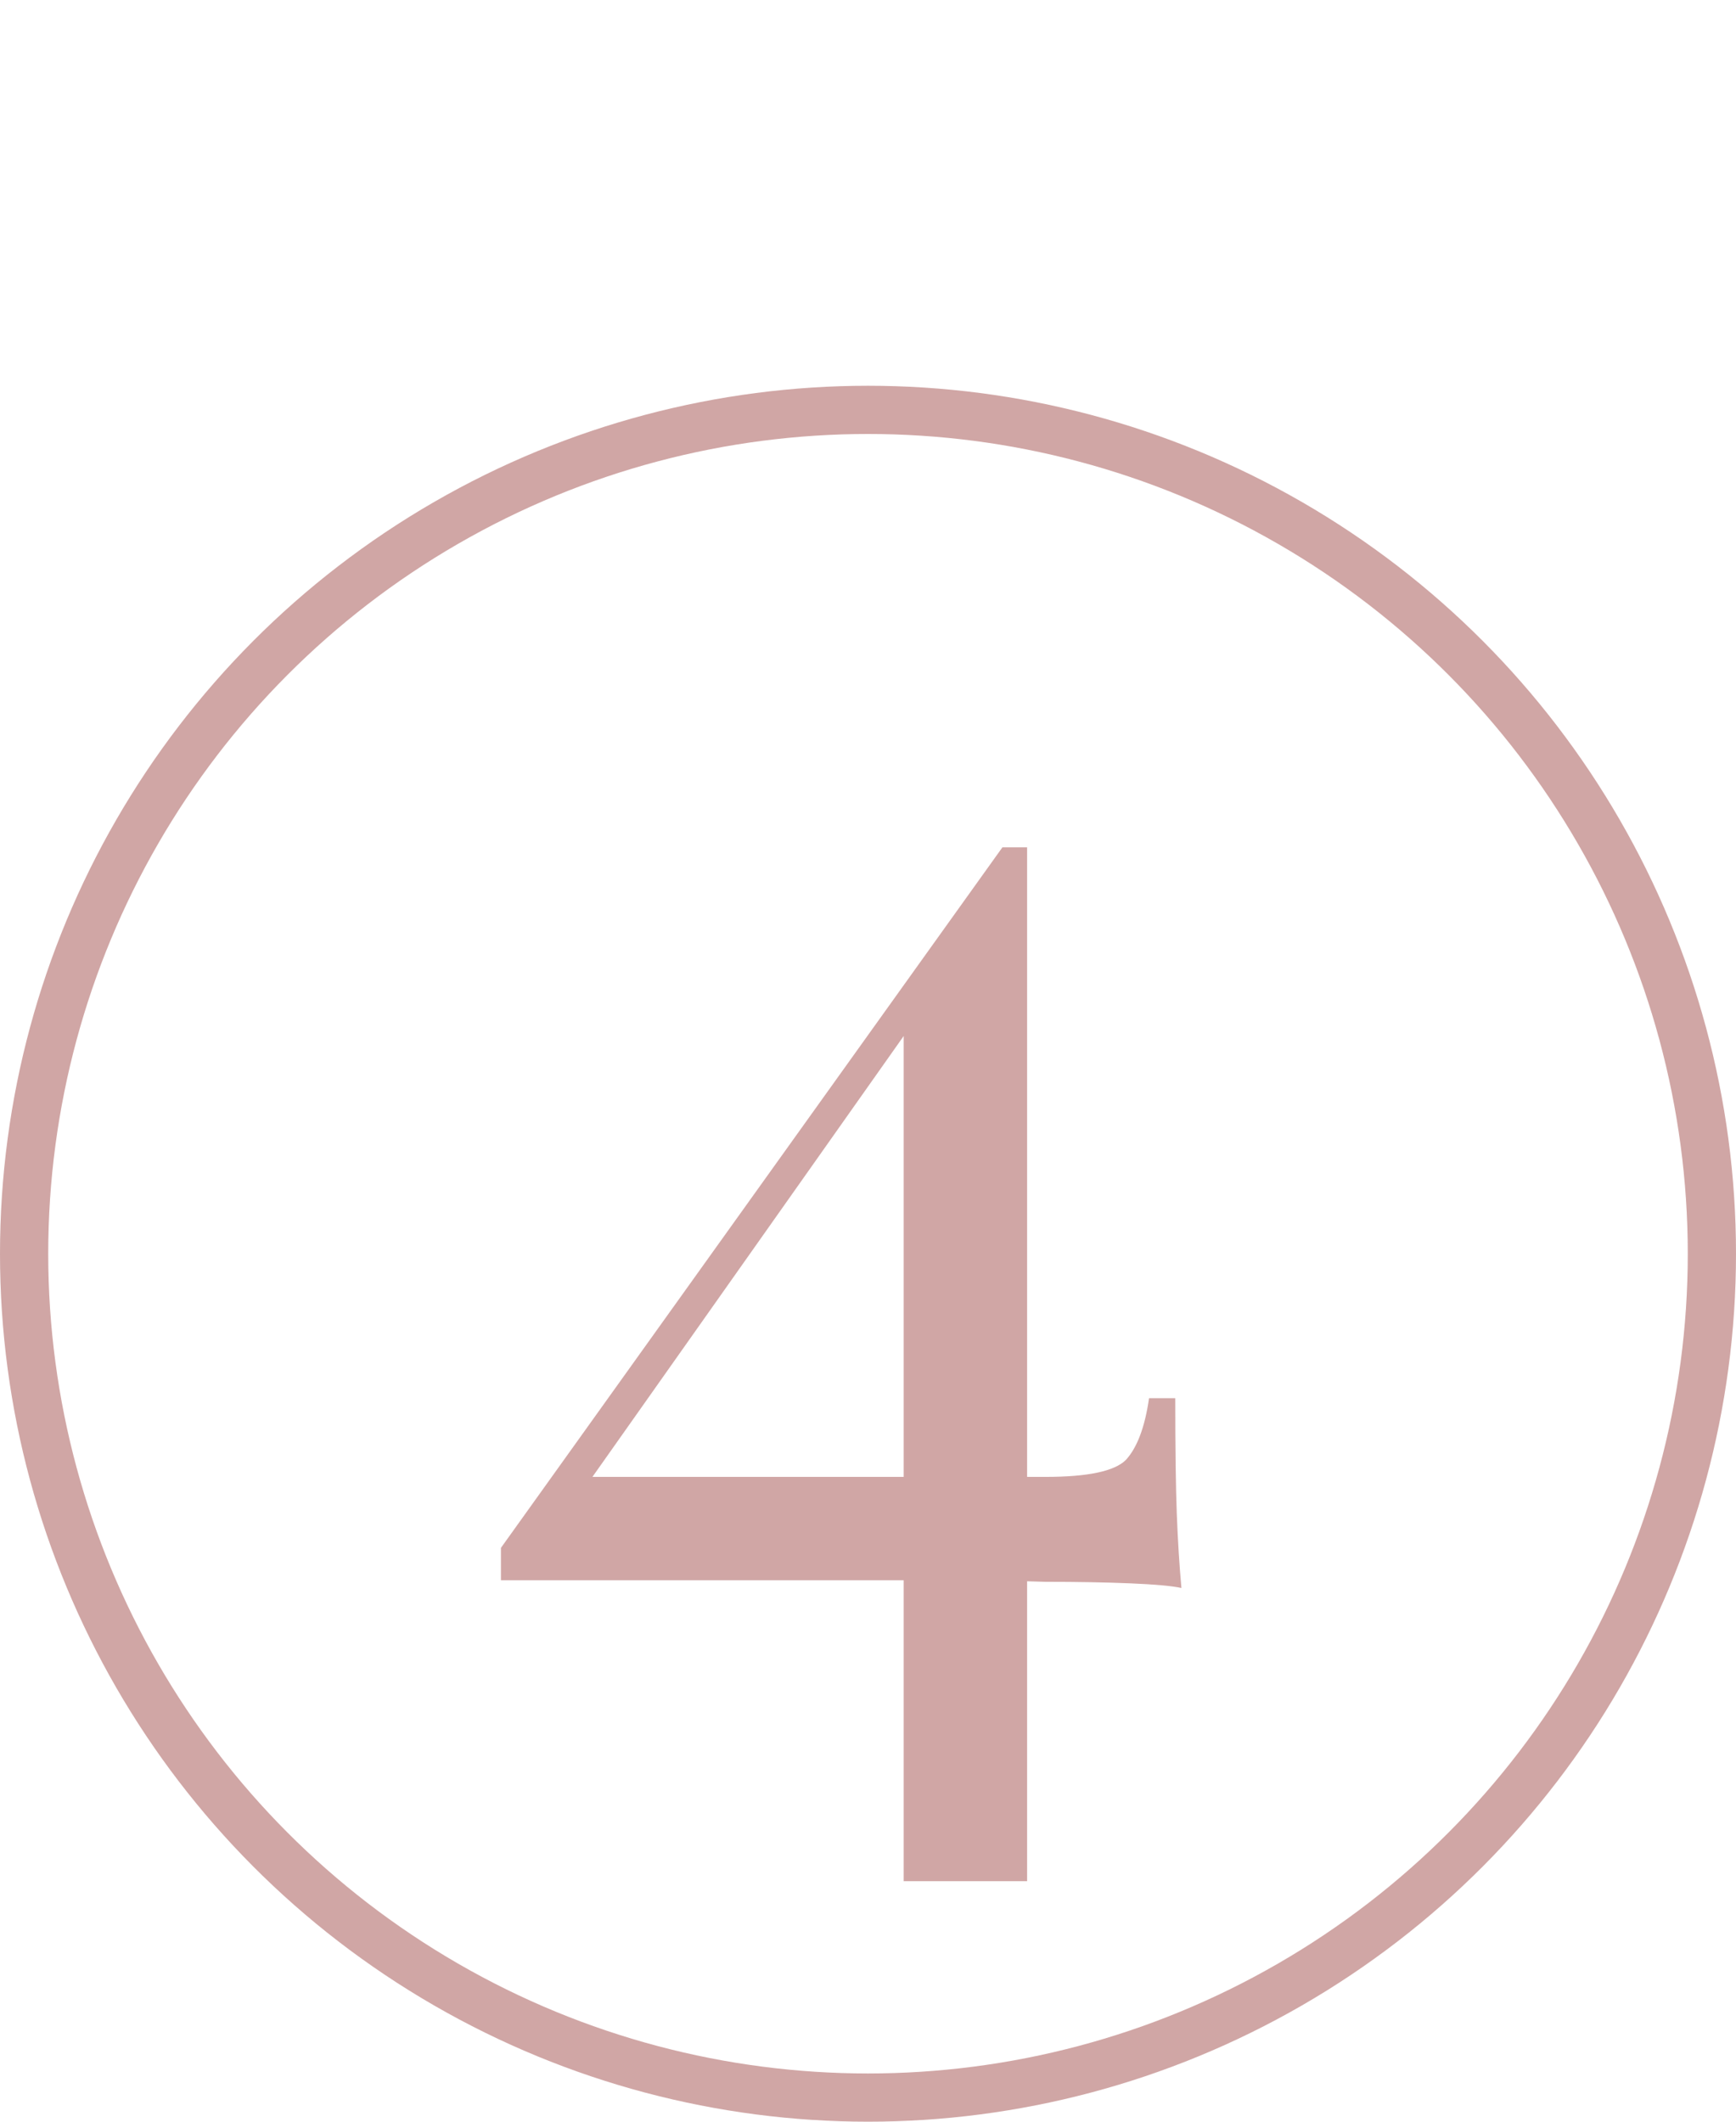
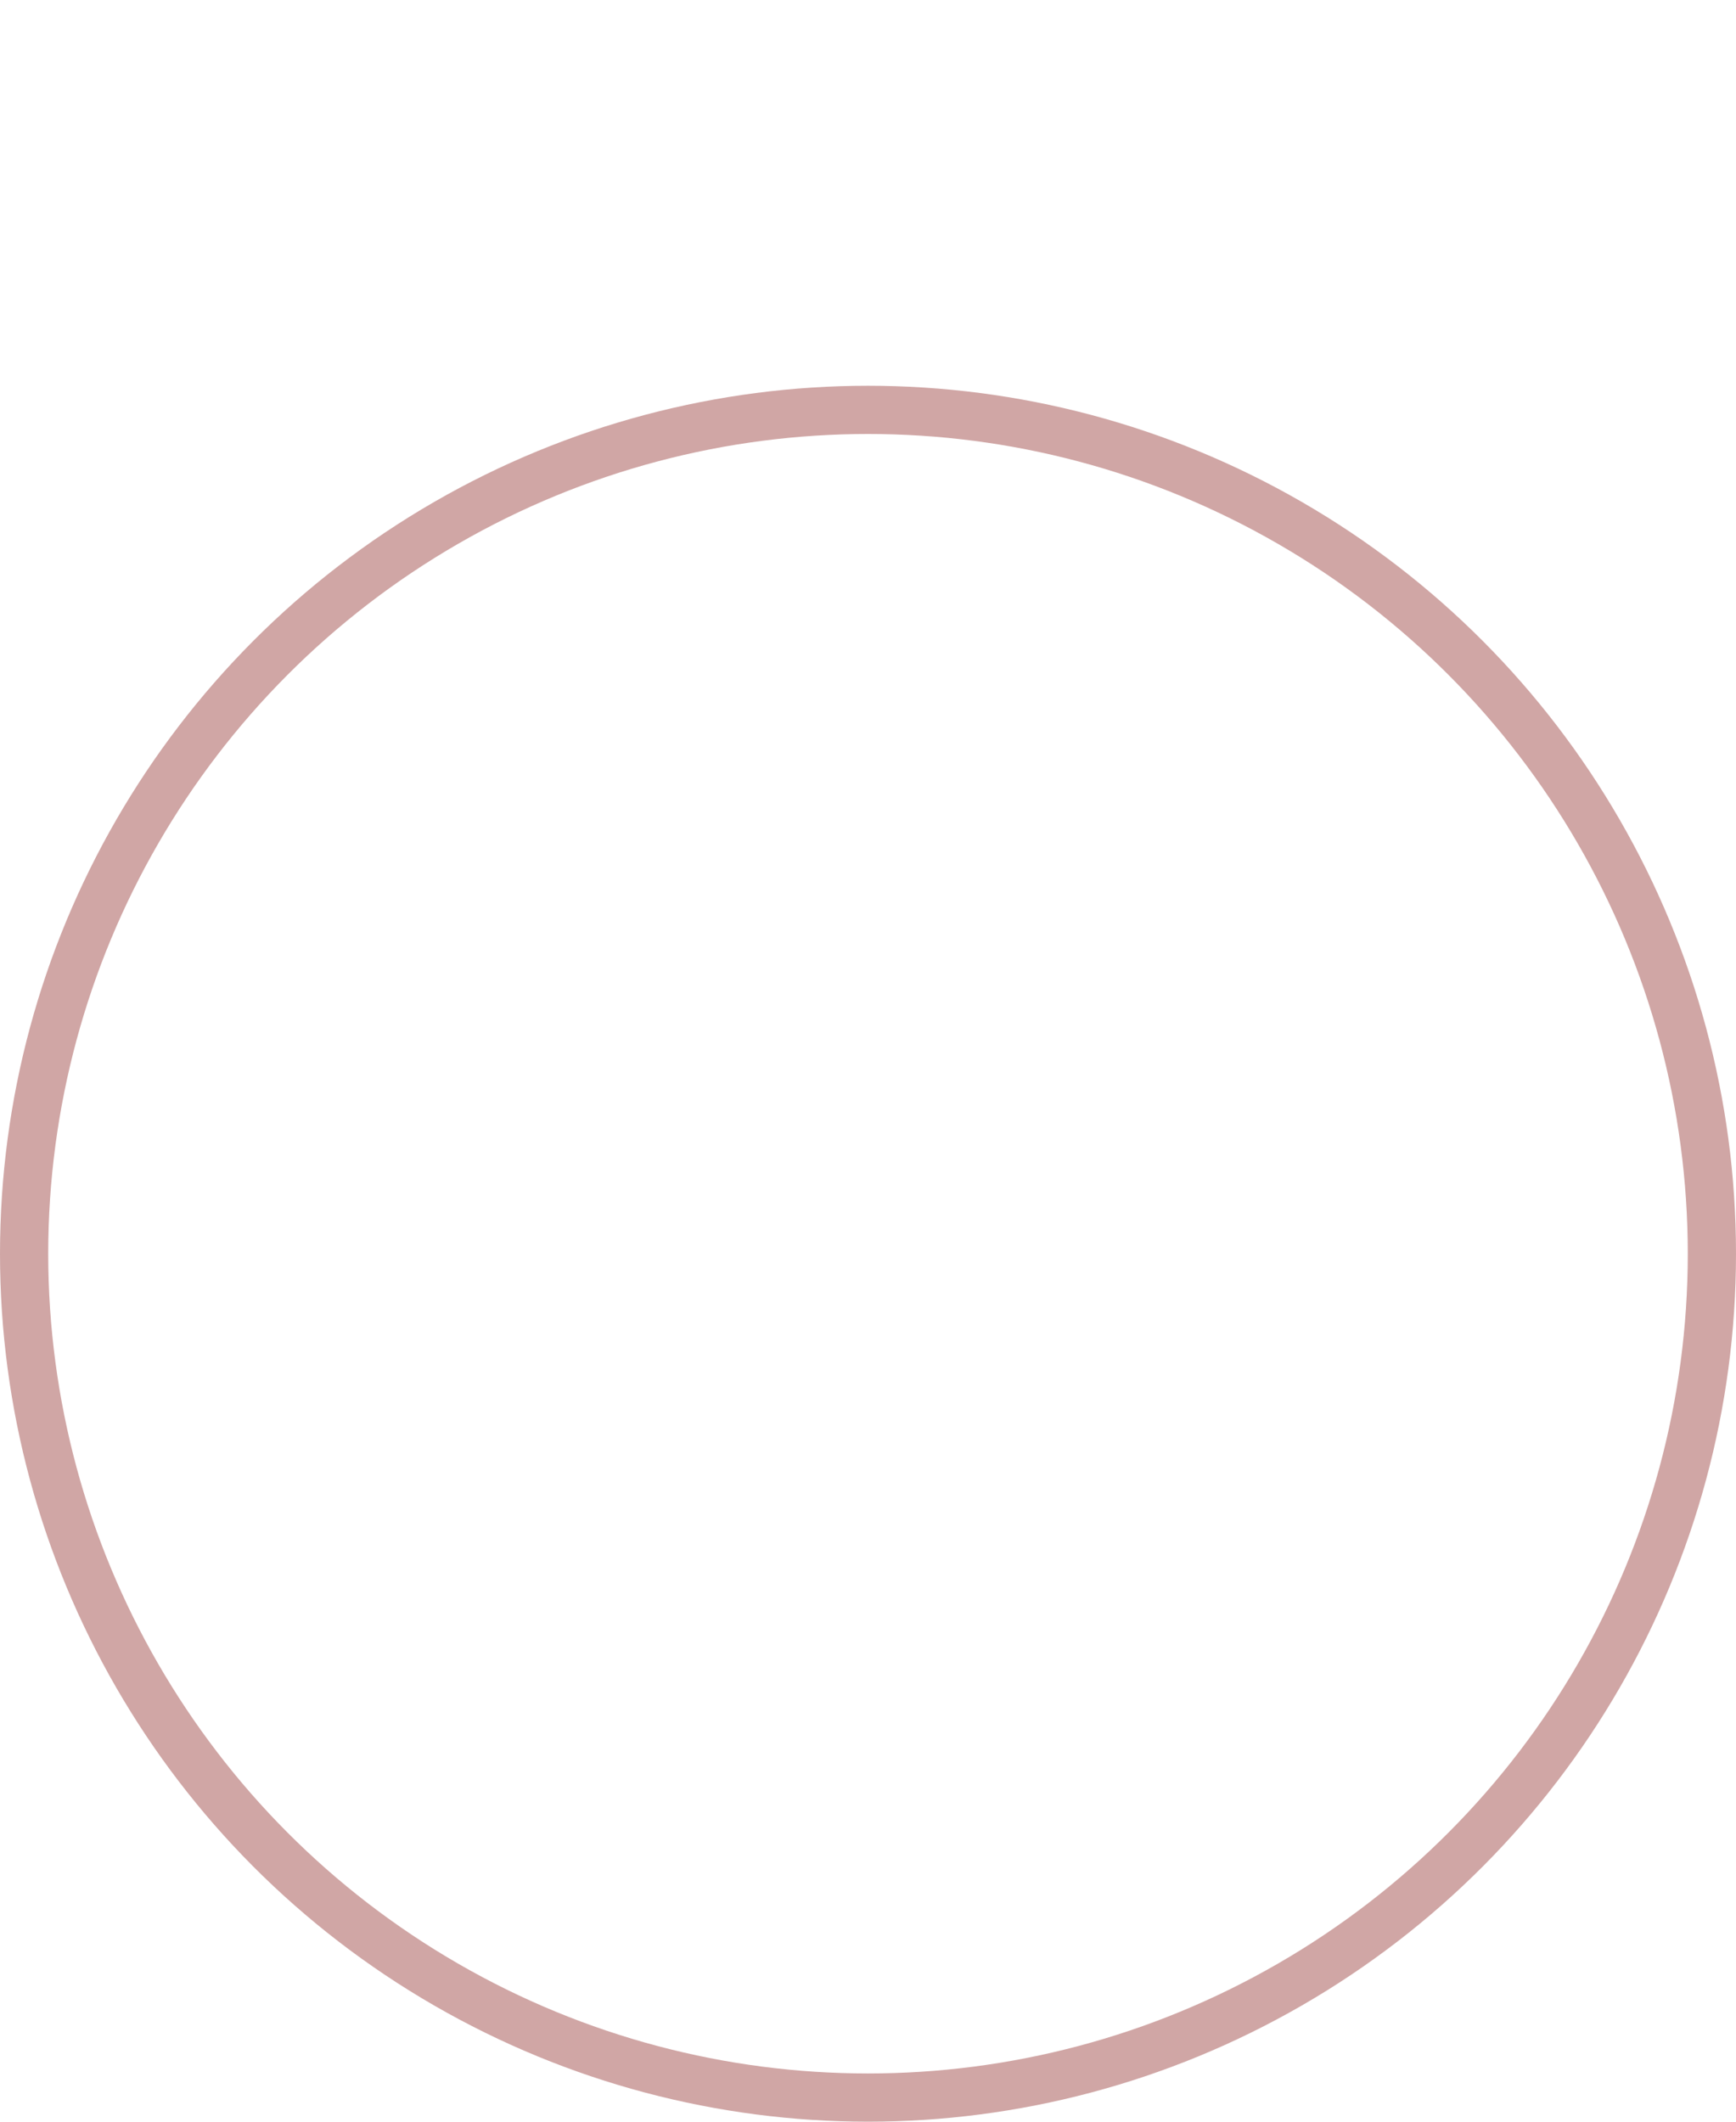
<svg xmlns="http://www.w3.org/2000/svg" width="72" height="88" viewBox="0 0 72 88" fill="none">
-   <path d="M41.575 35.144L41.831 36.808L23.848 62.28L23.784 61.256H43.367C45.117 61.256 46.226 61.021 46.696 60.552C47.165 60.04 47.485 59.187 47.656 57.992H48.743C48.743 60.083 48.765 61.683 48.807 62.792C48.85 63.901 48.914 64.925 48.999 65.864C48.615 65.779 47.911 65.715 46.888 65.672C45.864 65.629 44.69 65.608 43.367 65.608C42.045 65.565 40.743 65.544 39.464 65.544H20.776V64.2L41.575 35.144ZM42.599 35.144V78.024H37.48V41.928L41.575 35.144H42.599Z" fill="#D0A6A5" />
  <circle cx="36" cy="52" r="35" stroke="#D0A6A5" stroke-width="2" />
</svg>